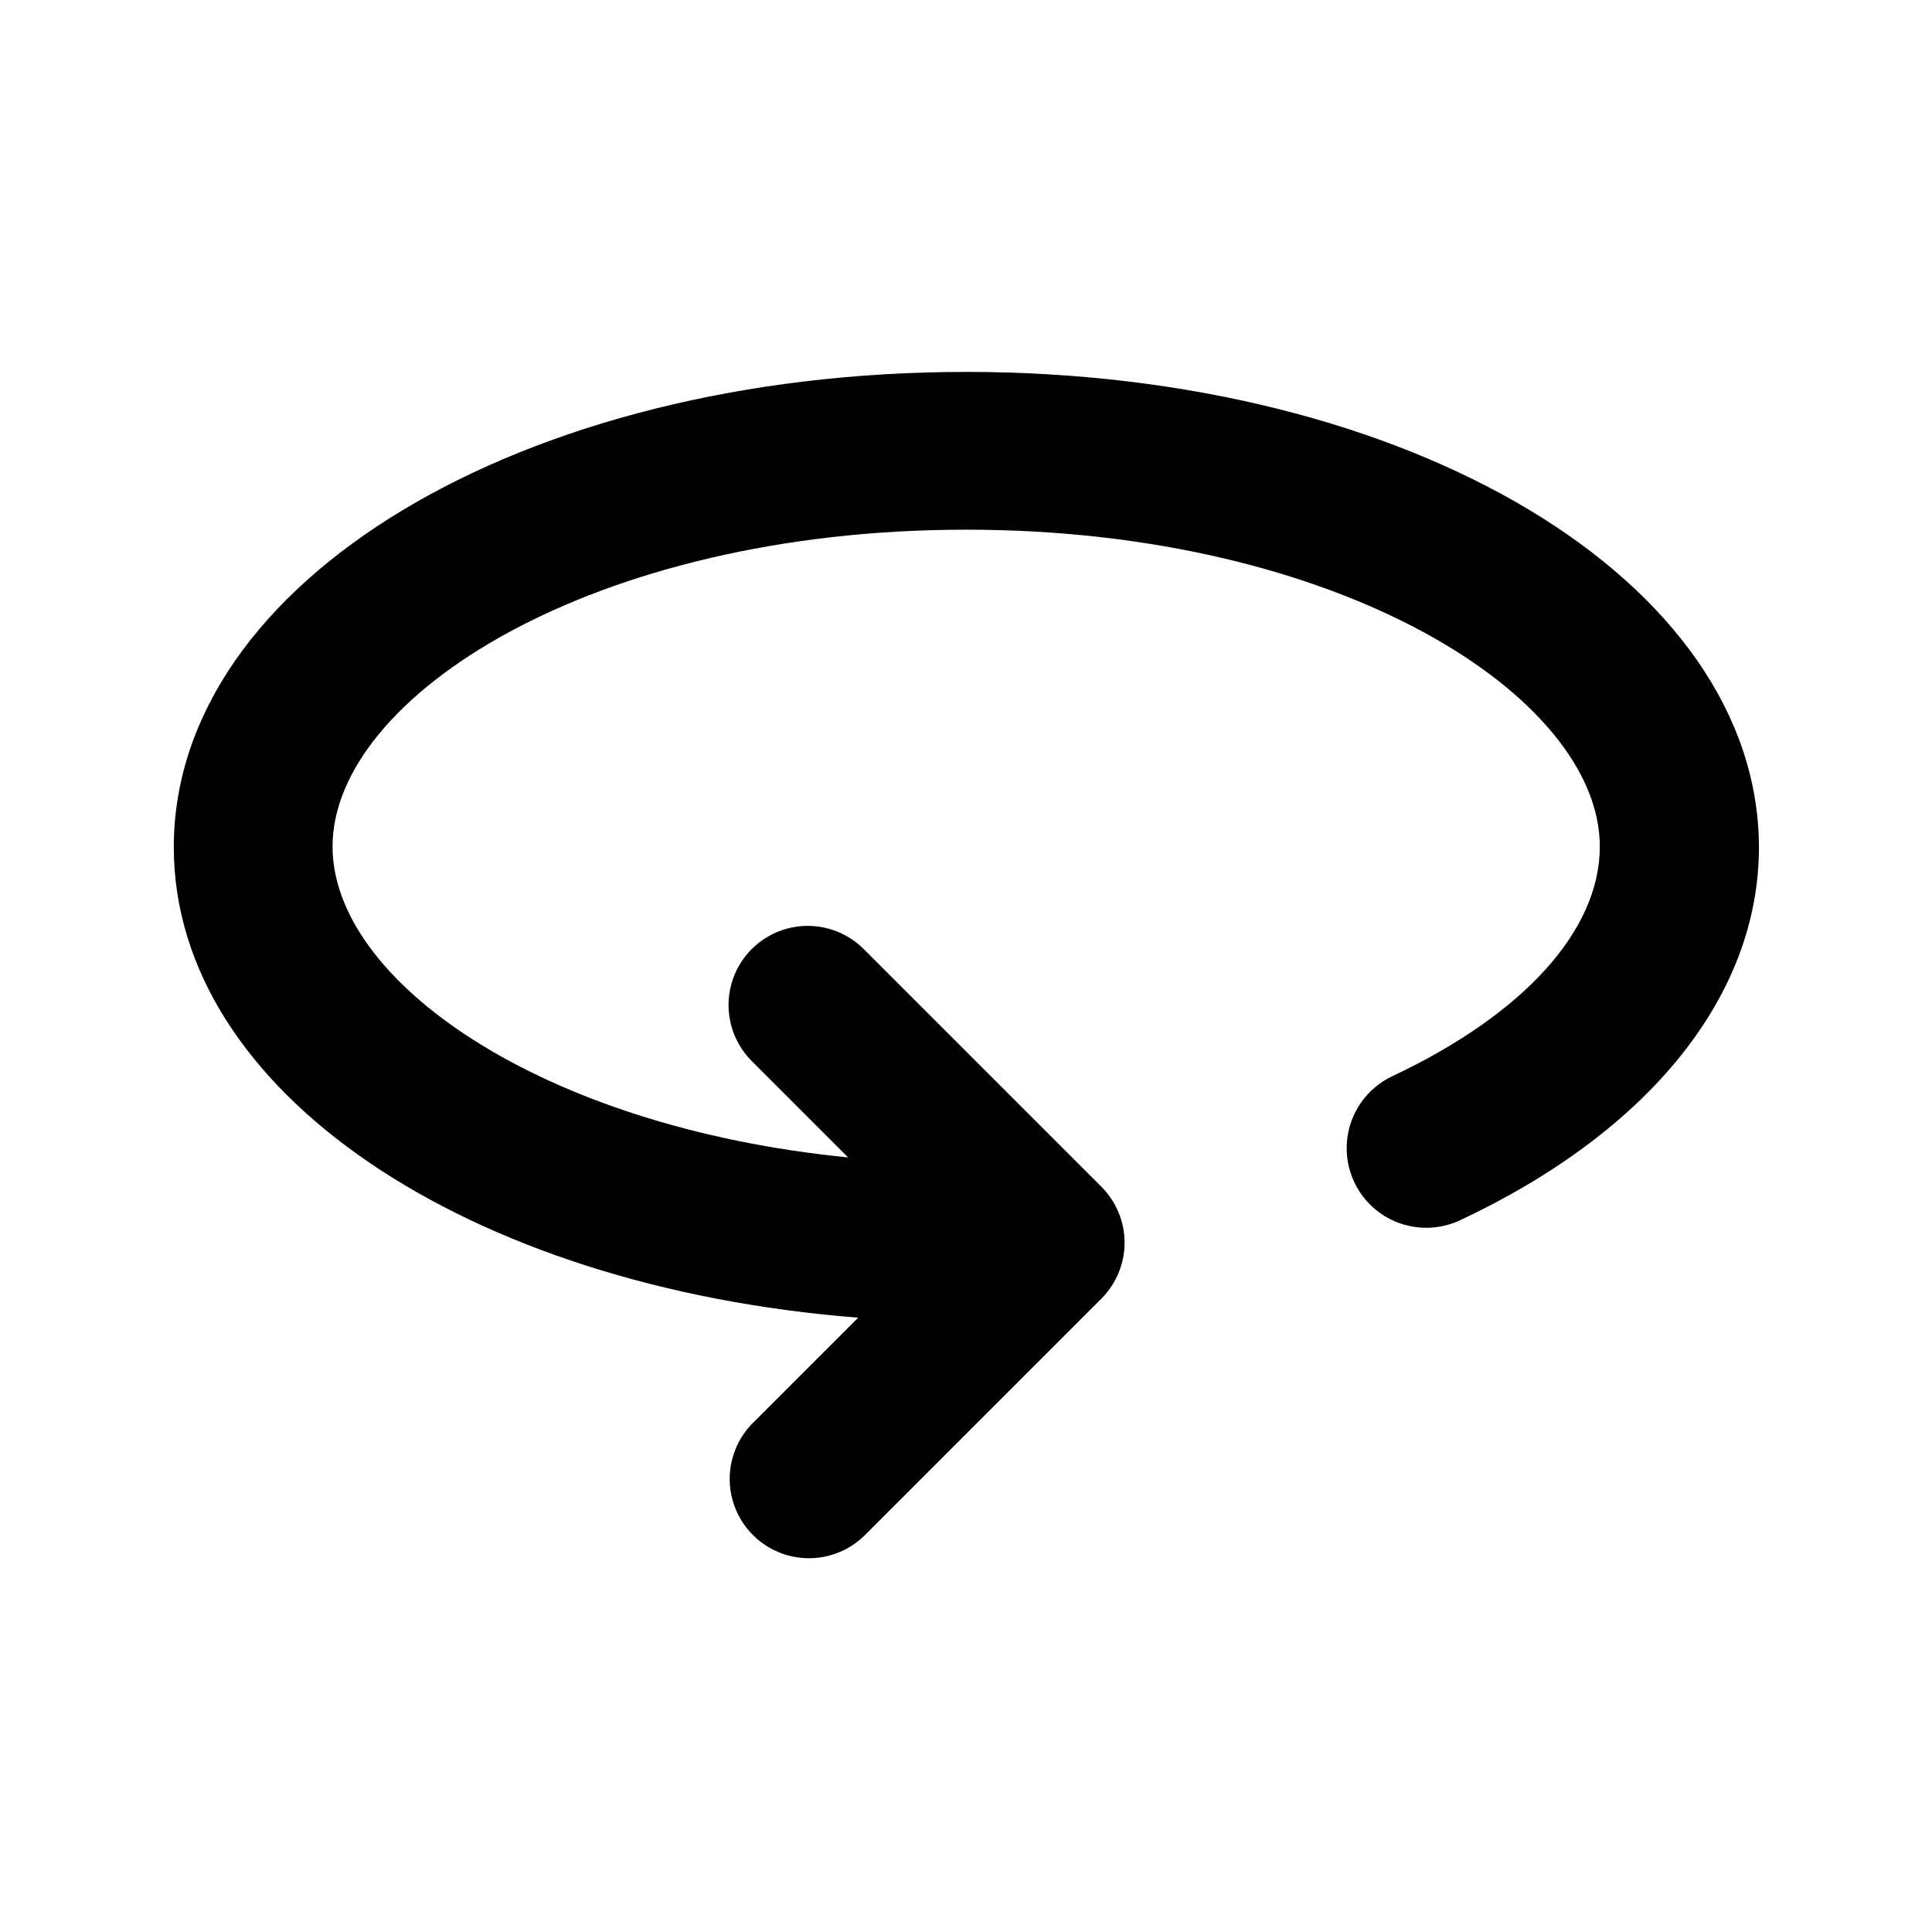
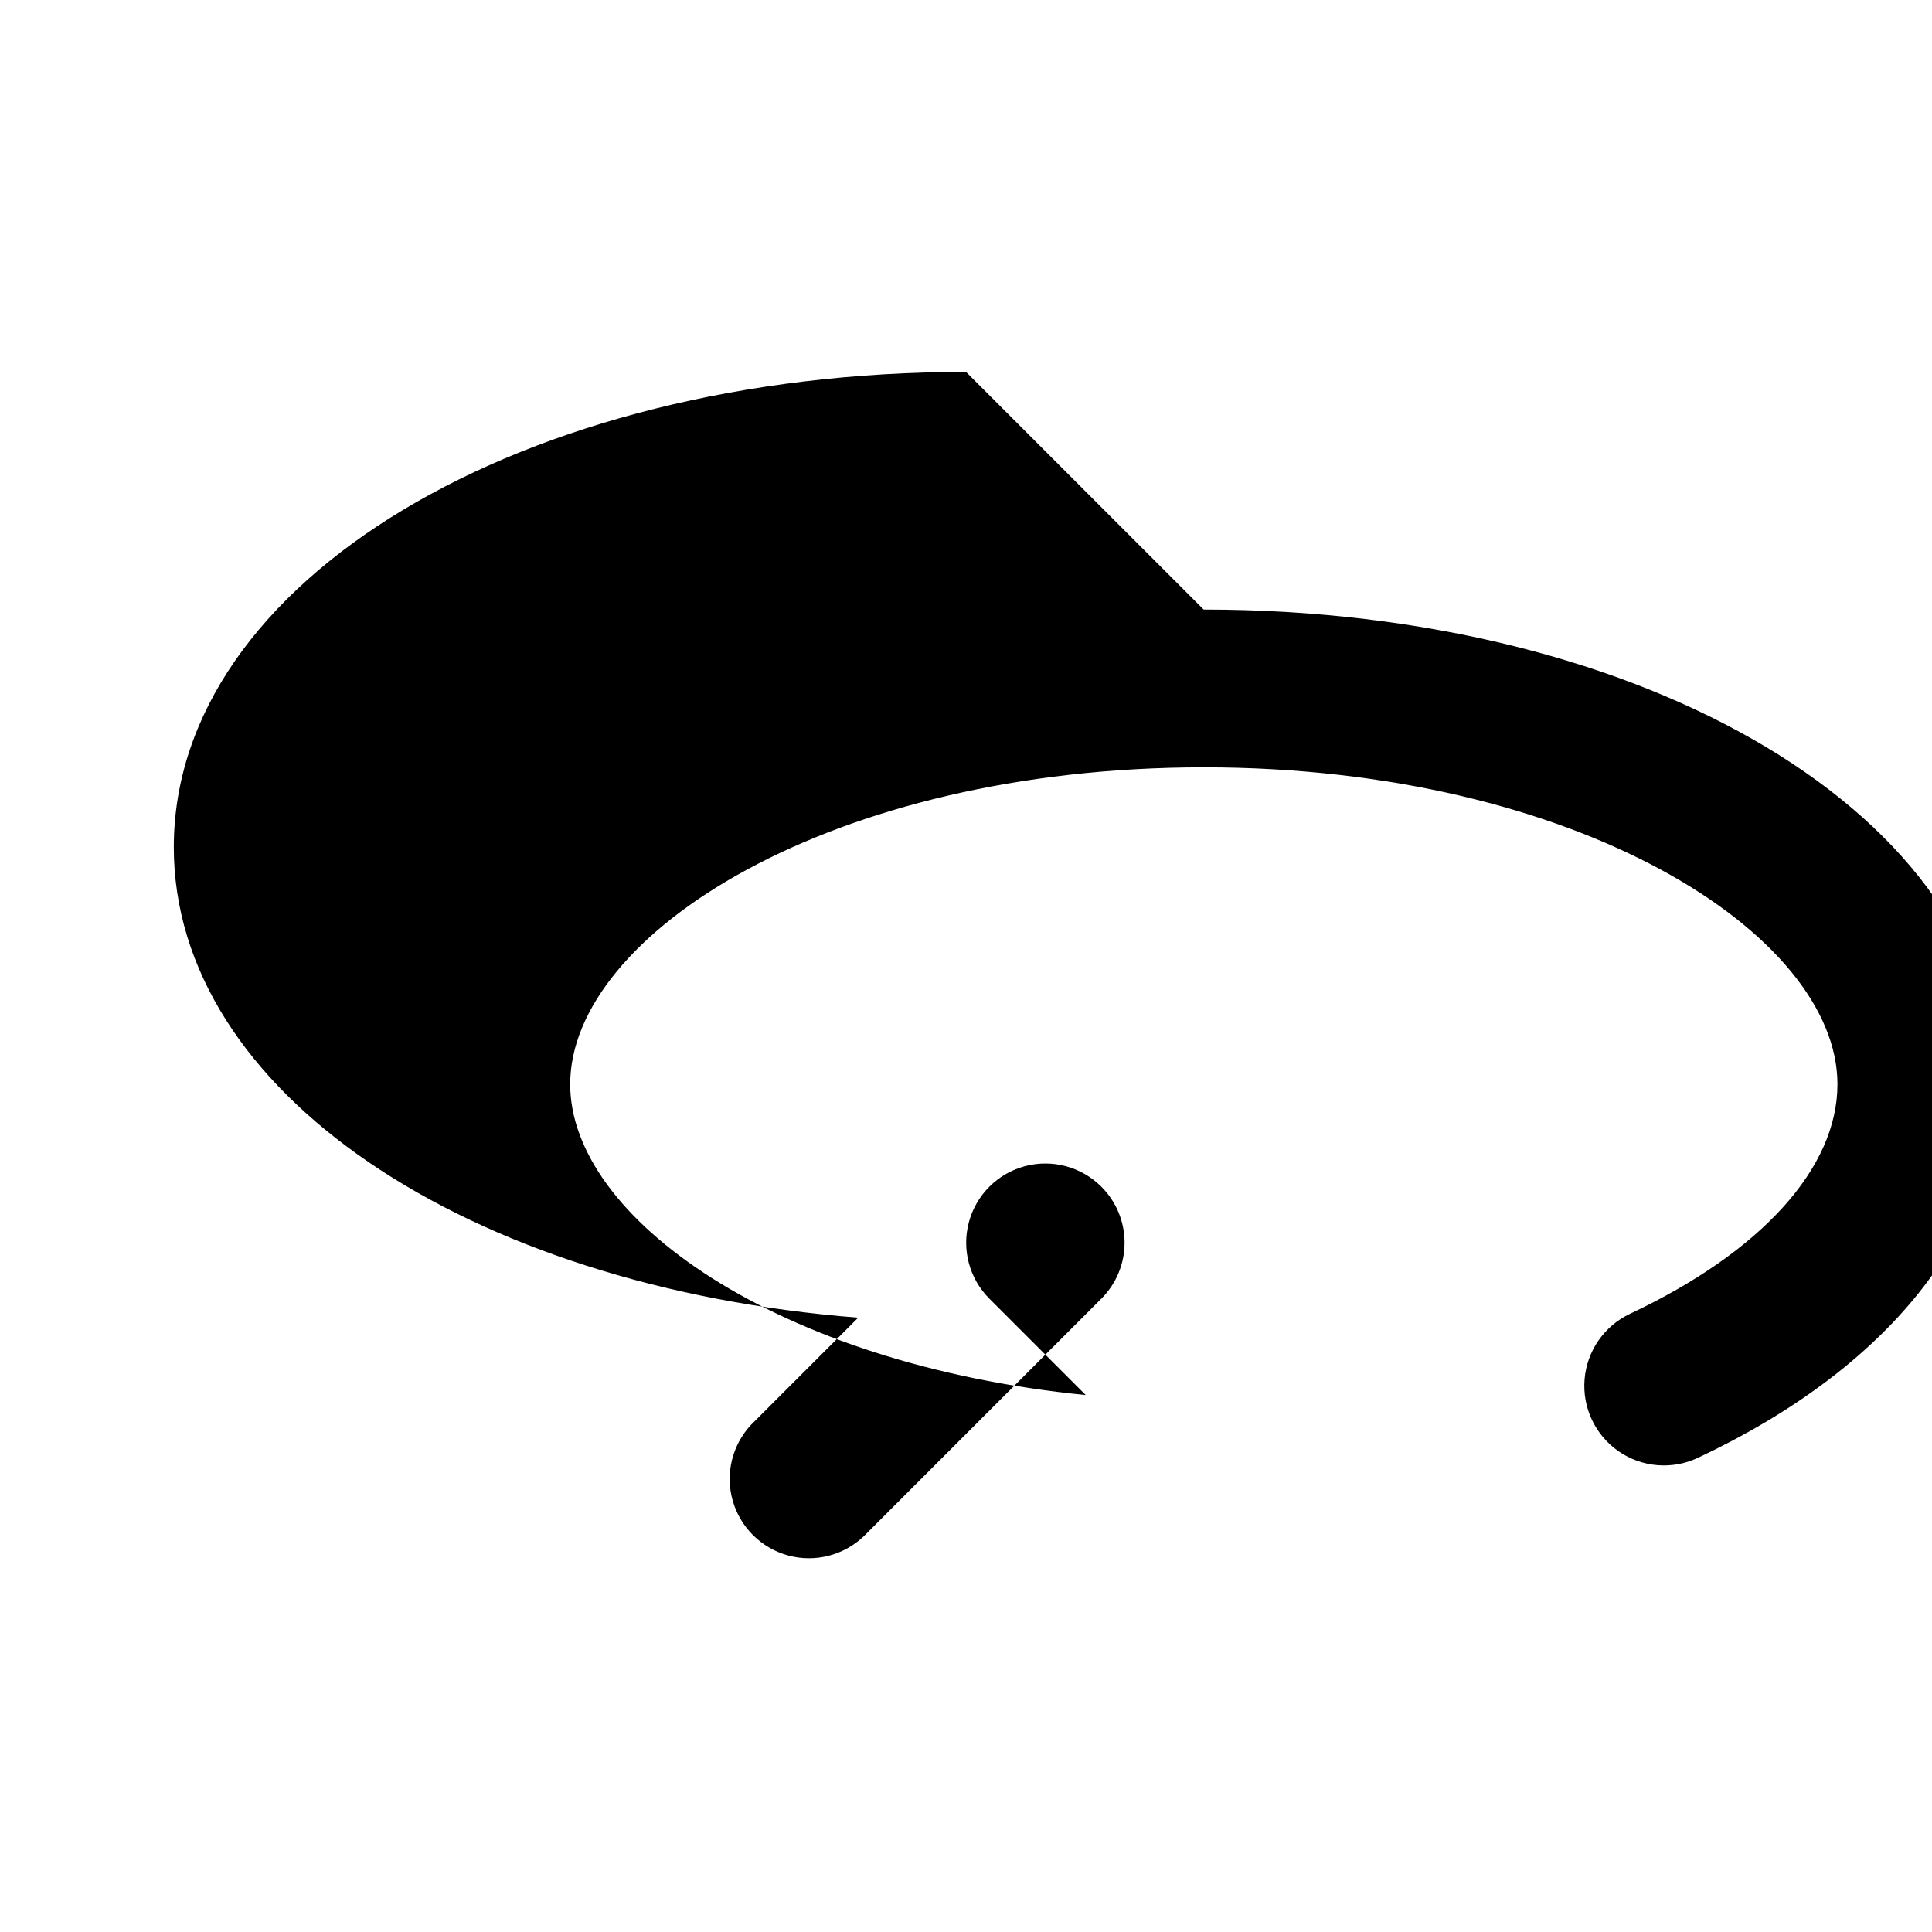
<svg xmlns="http://www.w3.org/2000/svg" fill="#000000" width="800px" height="800px" version="1.1" viewBox="144 144 512 512">
-   <path d="m400 242.56c-117.69 0-209.94 55.418-209.94 125.95 0 64.789 77.738 116.58 181.37 124.69l-28.363 28.363h-0.004c-5.043 5.375-6.902 12.996-4.898 20.086 2.004 7.094 7.574 12.617 14.68 14.559 7.109 1.941 14.715 0.02 20.047-5.07l62.977-62.977c3.941-3.93 6.156-9.27 6.156-14.836s-2.215-10.906-6.156-14.836l-62.977-62.977c-5.301-5.301-13.027-7.371-20.27-5.434-7.242 1.941-12.895 7.598-14.836 14.84-1.941 7.238 0.129 14.965 5.43 20.266l25.543 25.543c-81.867-8.113-136.63-47.004-136.63-82.371 0-39.699 68.973-83.984 167.92-83.984 98.949 0 167.92 44.234 167.92 83.984 0 22.219-20.152 44.438-55.016 60.859h0.004c-6.812 3.223-11.391 9.836-12.004 17.344-0.617 7.512 2.82 14.781 9.016 19.07 6.199 4.289 14.211 4.945 21.023 1.727 50.383-23.68 79.148-59.703 79.148-98.848-0.199-70.637-92.449-125.95-210.14-125.95z" />
+   <path d="m400 242.56c-117.69 0-209.94 55.418-209.94 125.95 0 64.789 77.738 116.58 181.37 124.69l-28.363 28.363h-0.004c-5.043 5.375-6.902 12.996-4.898 20.086 2.004 7.094 7.574 12.617 14.68 14.559 7.109 1.941 14.715 0.02 20.047-5.07l62.977-62.977c3.941-3.93 6.156-9.27 6.156-14.836s-2.215-10.906-6.156-14.836c-5.301-5.301-13.027-7.371-20.27-5.434-7.242 1.941-12.895 7.598-14.836 14.84-1.941 7.238 0.129 14.965 5.43 20.266l25.543 25.543c-81.867-8.113-136.63-47.004-136.63-82.371 0-39.699 68.973-83.984 167.92-83.984 98.949 0 167.92 44.234 167.92 83.984 0 22.219-20.152 44.438-55.016 60.859h0.004c-6.812 3.223-11.391 9.836-12.004 17.344-0.617 7.512 2.82 14.781 9.016 19.07 6.199 4.289 14.211 4.945 21.023 1.727 50.383-23.68 79.148-59.703 79.148-98.848-0.199-70.637-92.449-125.95-210.14-125.95z" />
</svg>